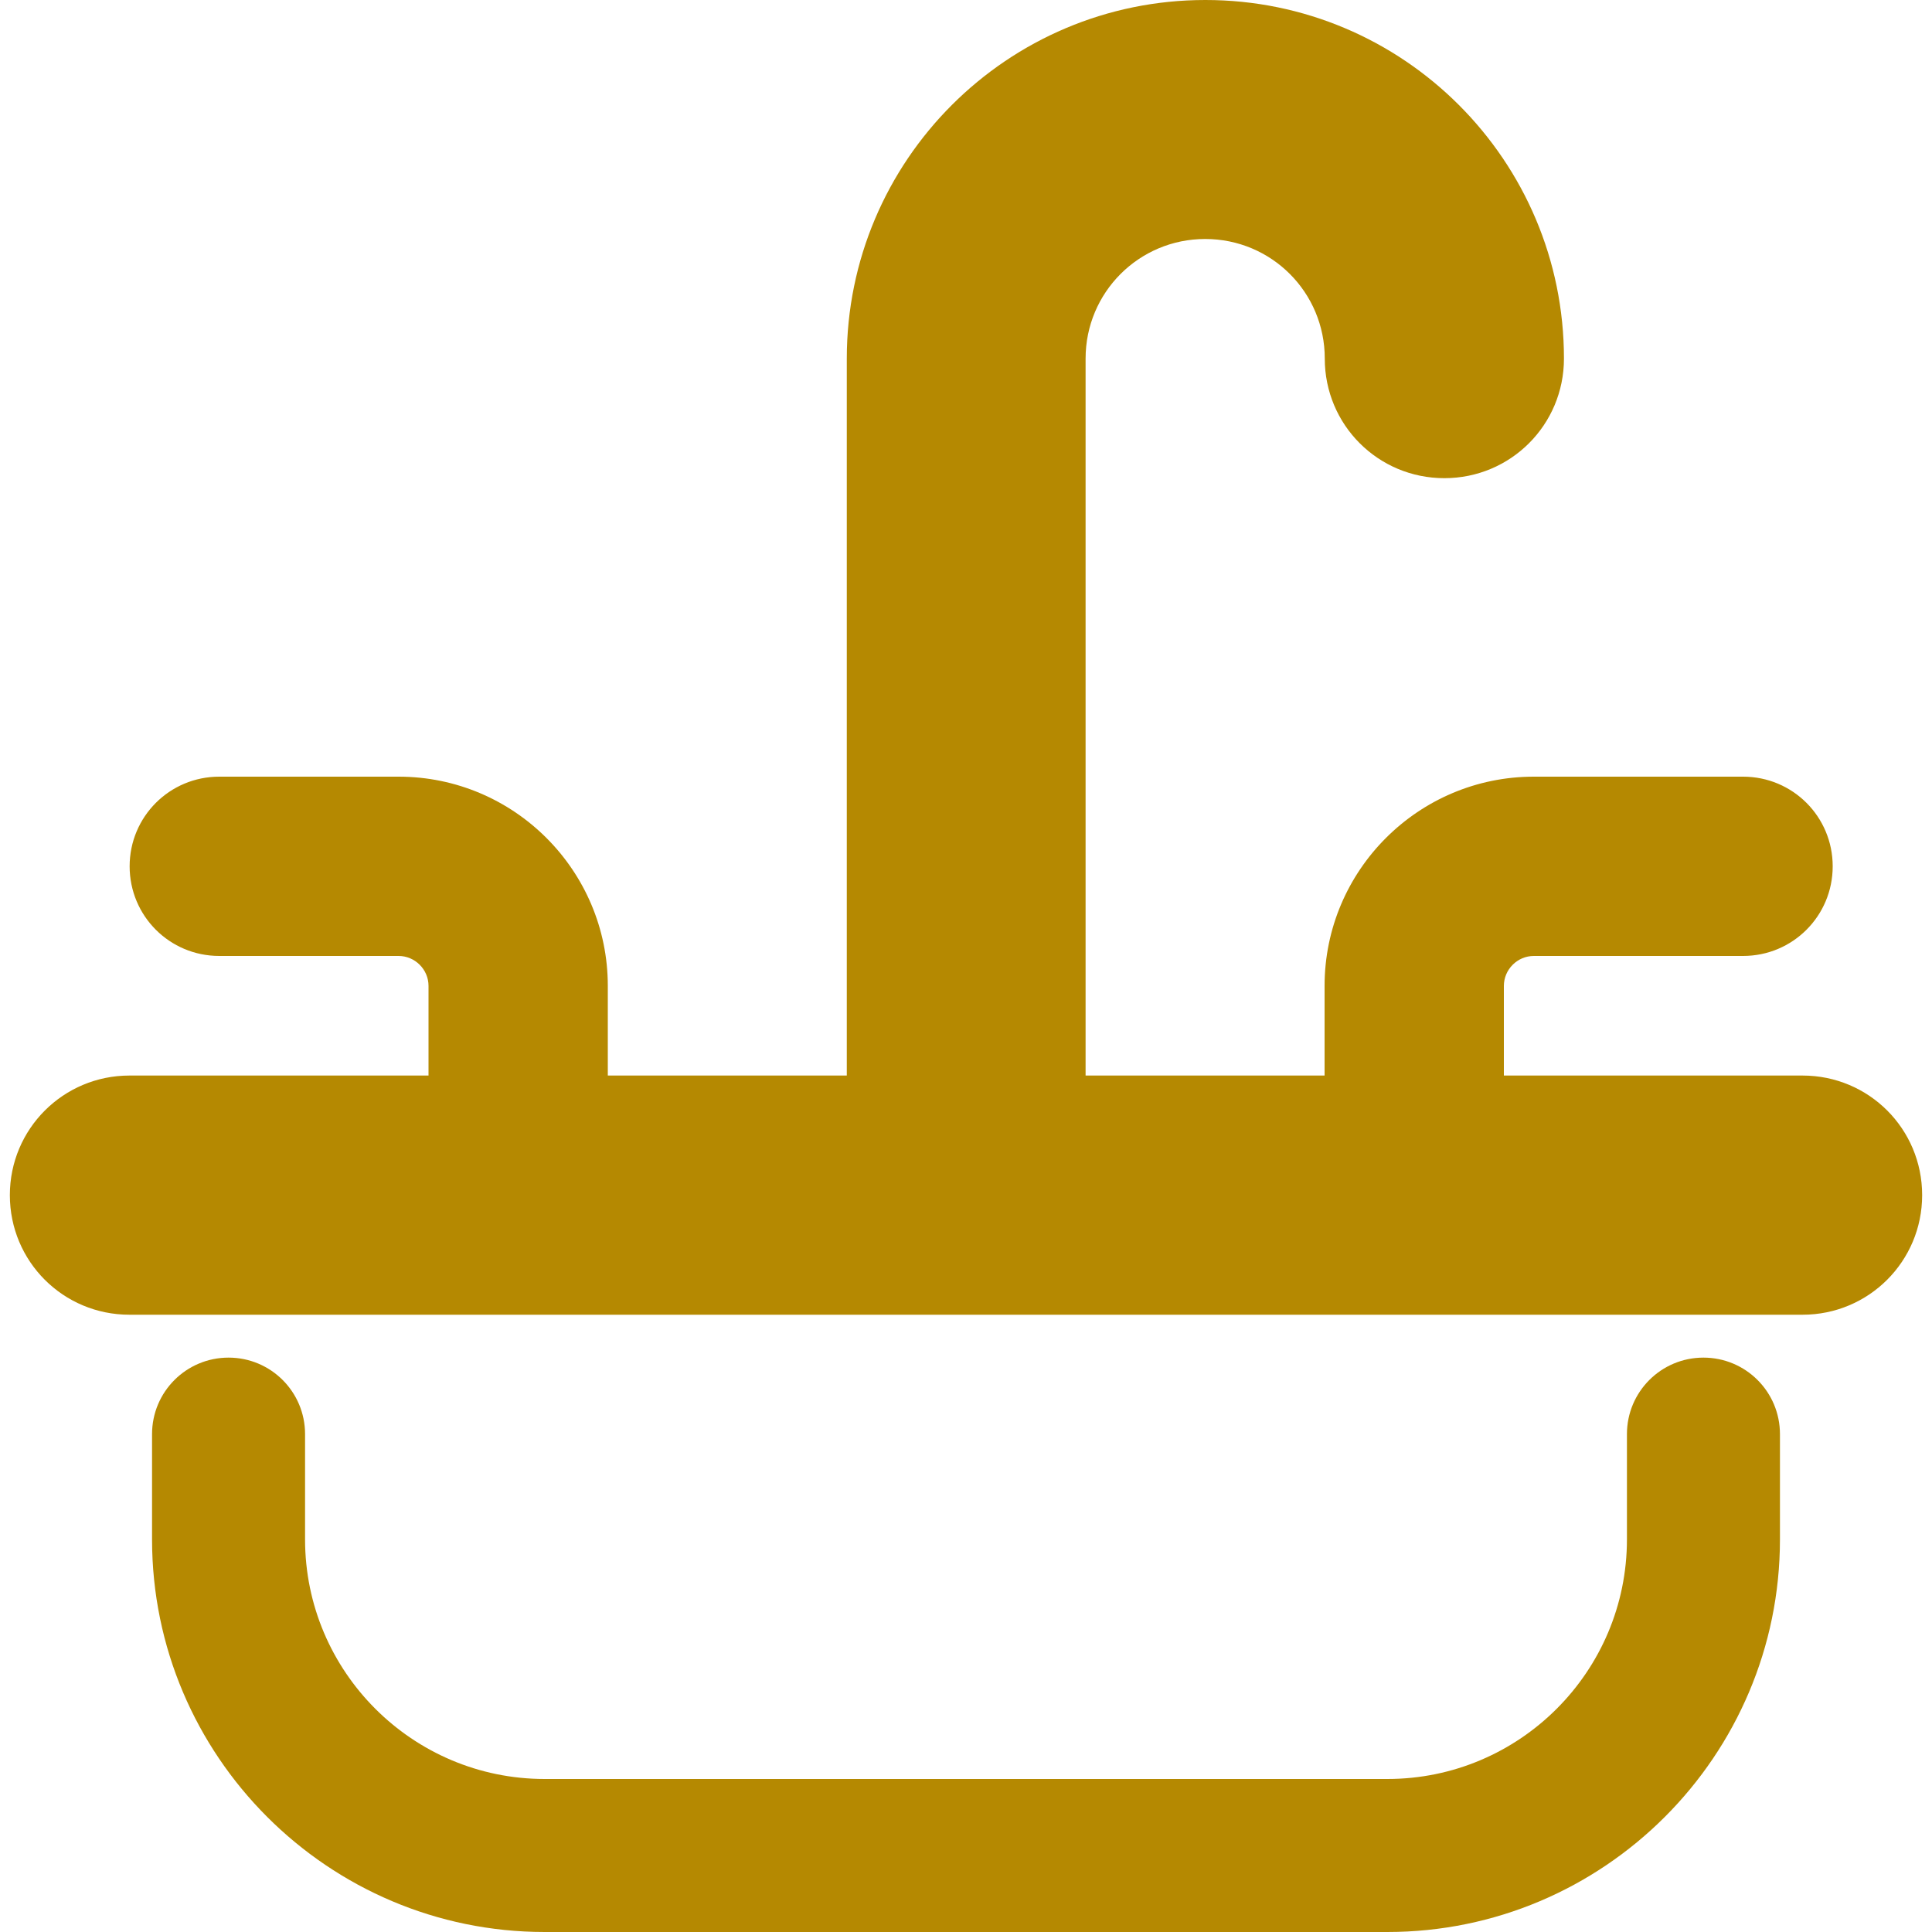
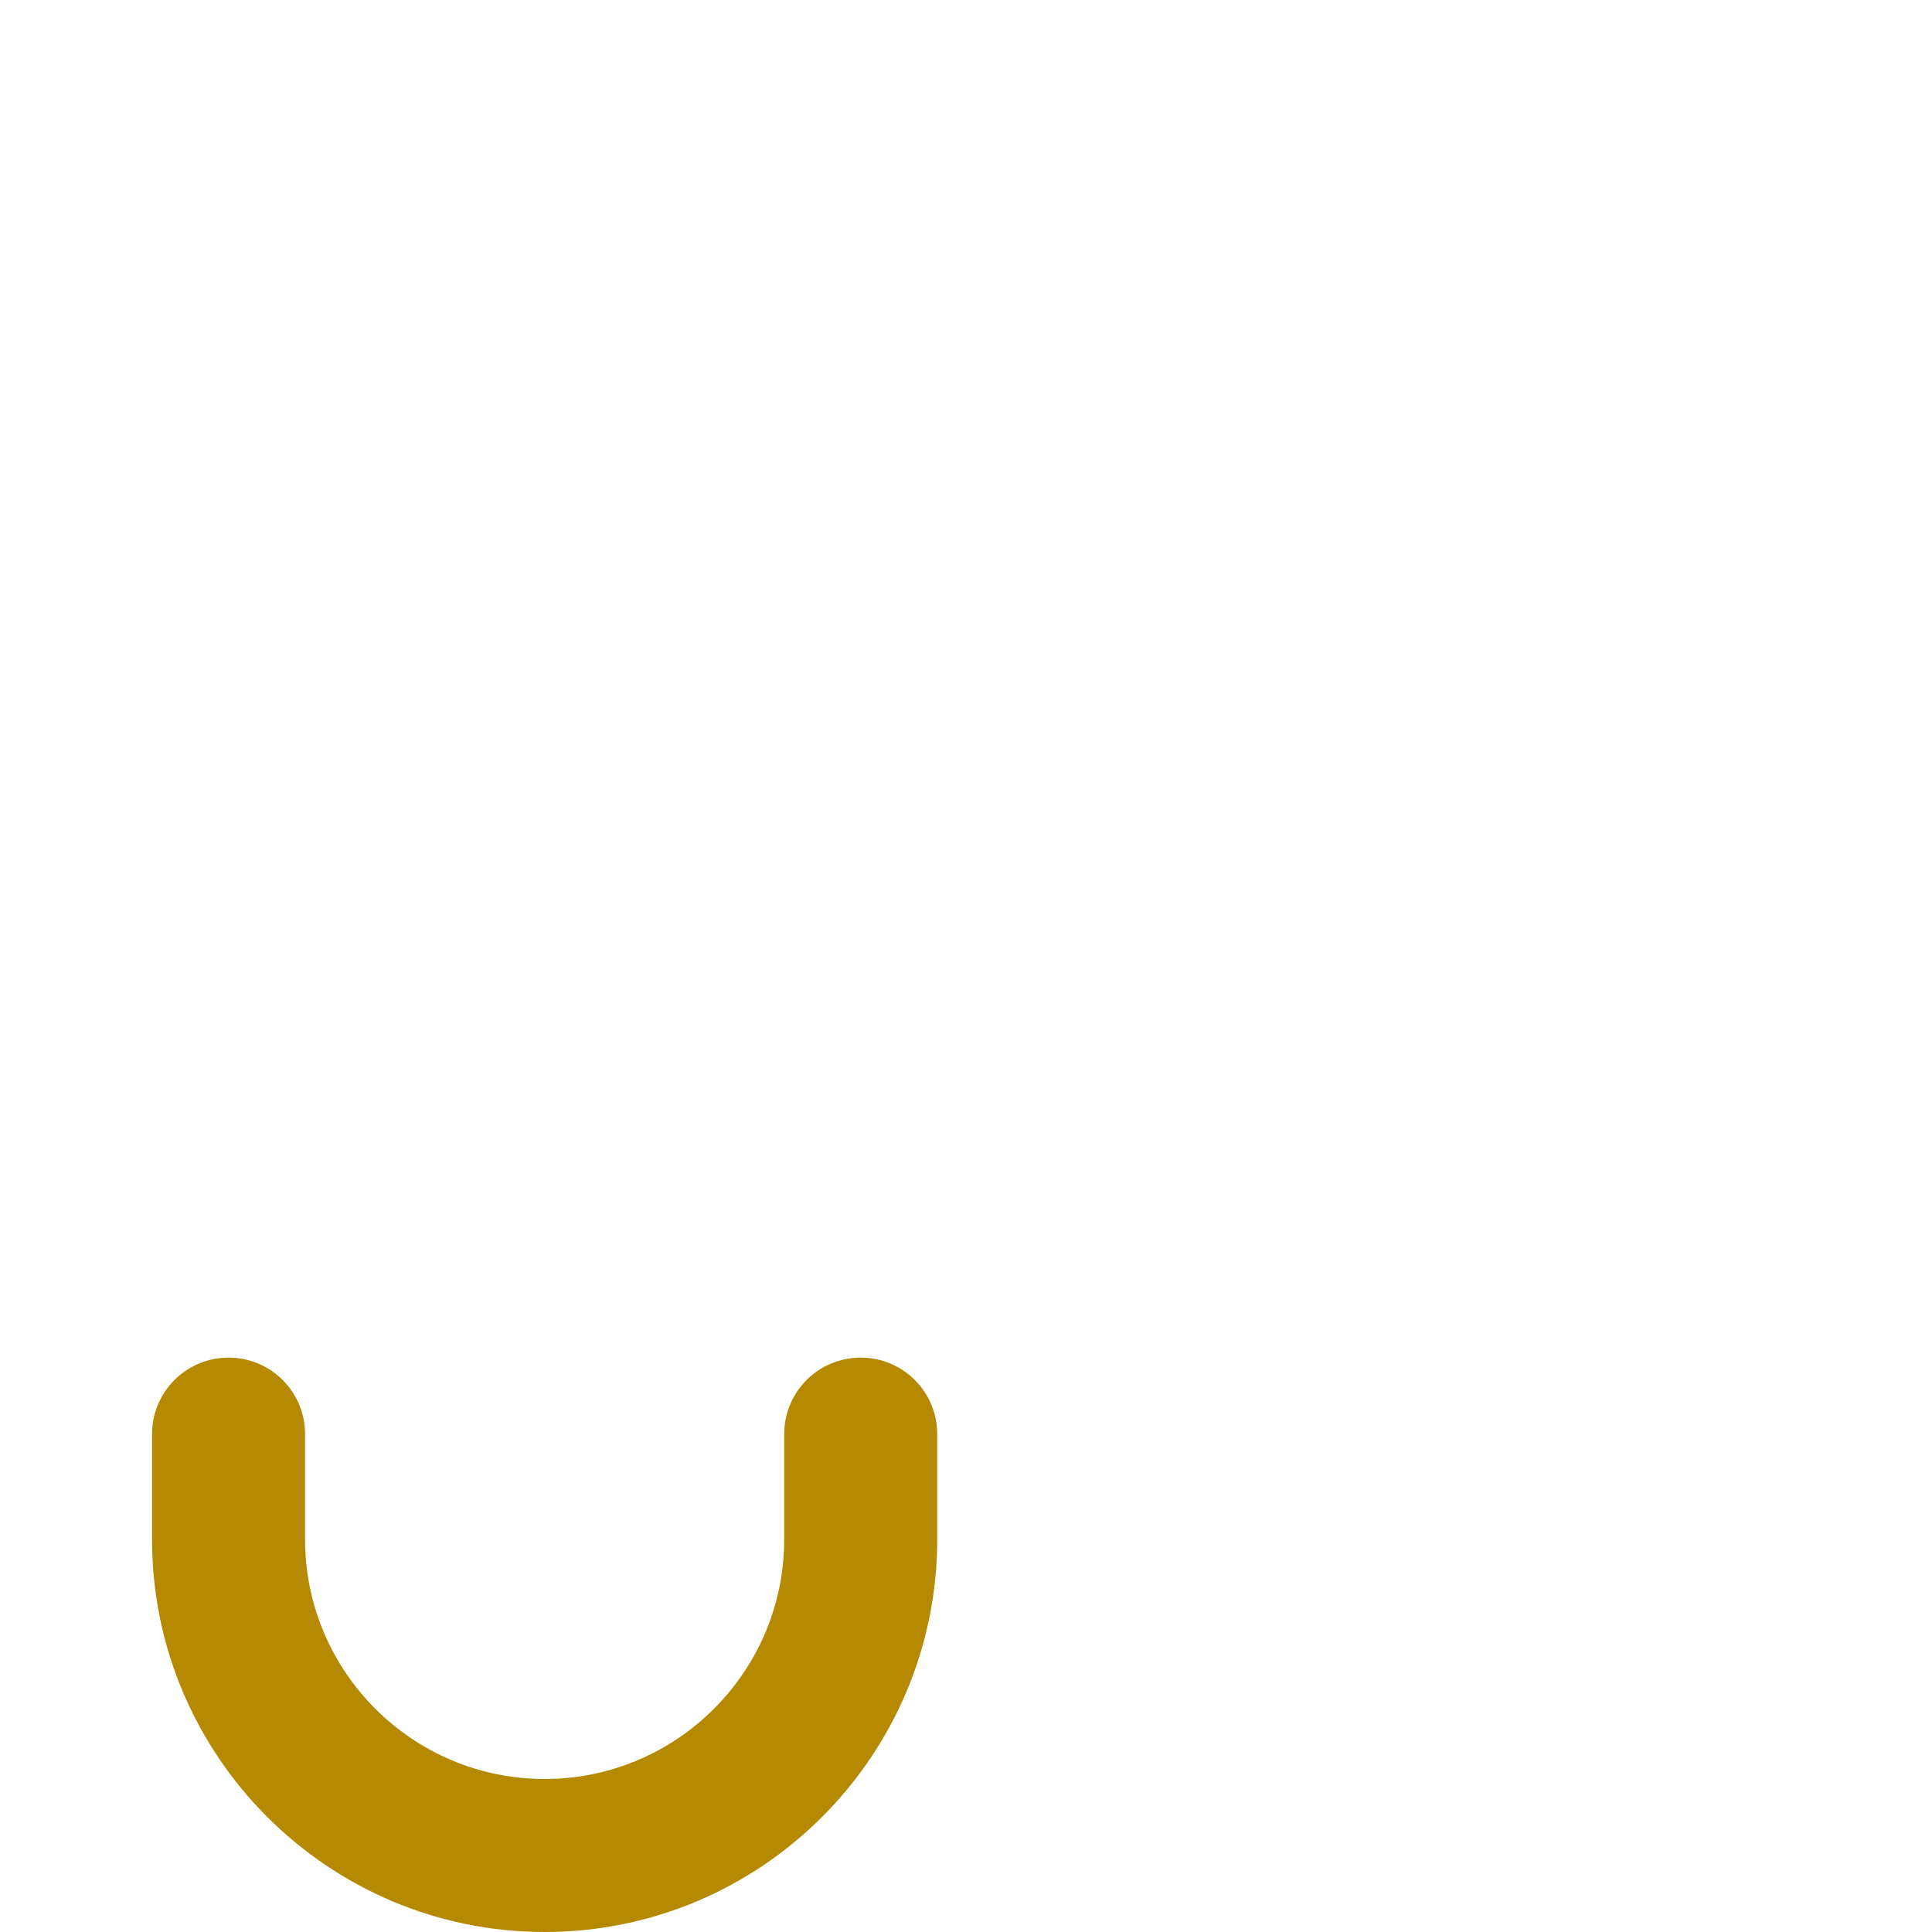
<svg xmlns="http://www.w3.org/2000/svg" id="Layer_1" viewBox="0 0 100 100">
  <defs>
    <style>      .st0 {        fill: #b58901;      }    </style>
  </defs>
-   <path class="st0" d="M71.81,100H28.19c-11.2,0-20.32-9.11-20.32-20.32v-5.45c0-2.19,1.77-3.96,3.96-3.96s3.96,1.77,3.96,3.96v5.45c0,6.84,5.56,12.4,12.4,12.4h43.62c6.84,0,12.4-5.56,12.4-12.4v-5.45c0-2.19,1.77-3.96,3.96-3.96s3.96,1.77,3.96,3.96v5.45c0,11.2-9.11,20.32-20.32,20.32Z" />
-   <path class="st0" d="M56.19,18.56c0-3.42,2.76-6.19,6.19-6.19s6.19,2.76,6.19,6.19,2.76,6.19,6.19,6.19,6.19-2.76,6.19-6.19c0-10.25-8.31-18.56-18.56-18.56s-18.56,8.31-18.56,18.56v37.11h-12.37v-4.64c0-5.97-4.85-10.83-10.83-10.83h-9.28c-2.57,0-4.64,2.07-4.64,4.64s2.07,4.64,4.64,4.64h9.28c.85,0,1.55.7,1.55,1.55v4.64H6.7c-3.42,0-6.19,2.76-6.19,6.19s2.76,6.19,6.19,6.19h86.6c3.42,0,6.19-2.76,6.19-6.19s-2.76-6.19-6.19-6.19h-15.46v-4.64c0-.85.7-1.55,1.55-1.55h10.83c2.57,0,4.64-2.07,4.64-4.64s-2.07-4.64-4.64-4.64h-10.83c-5.97,0-10.83,4.85-10.83,10.83v4.64h-12.37V18.56Z" />
+   <path class="st0" d="M71.81,100H28.19c-11.2,0-20.32-9.11-20.32-20.32v-5.45c0-2.19,1.77-3.96,3.96-3.96s3.96,1.77,3.96,3.96v5.45c0,6.84,5.56,12.4,12.4,12.4c6.84,0,12.4-5.56,12.4-12.4v-5.45c0-2.19,1.77-3.96,3.96-3.96s3.96,1.77,3.96,3.96v5.45c0,11.2-9.11,20.32-20.32,20.32Z" />
</svg>